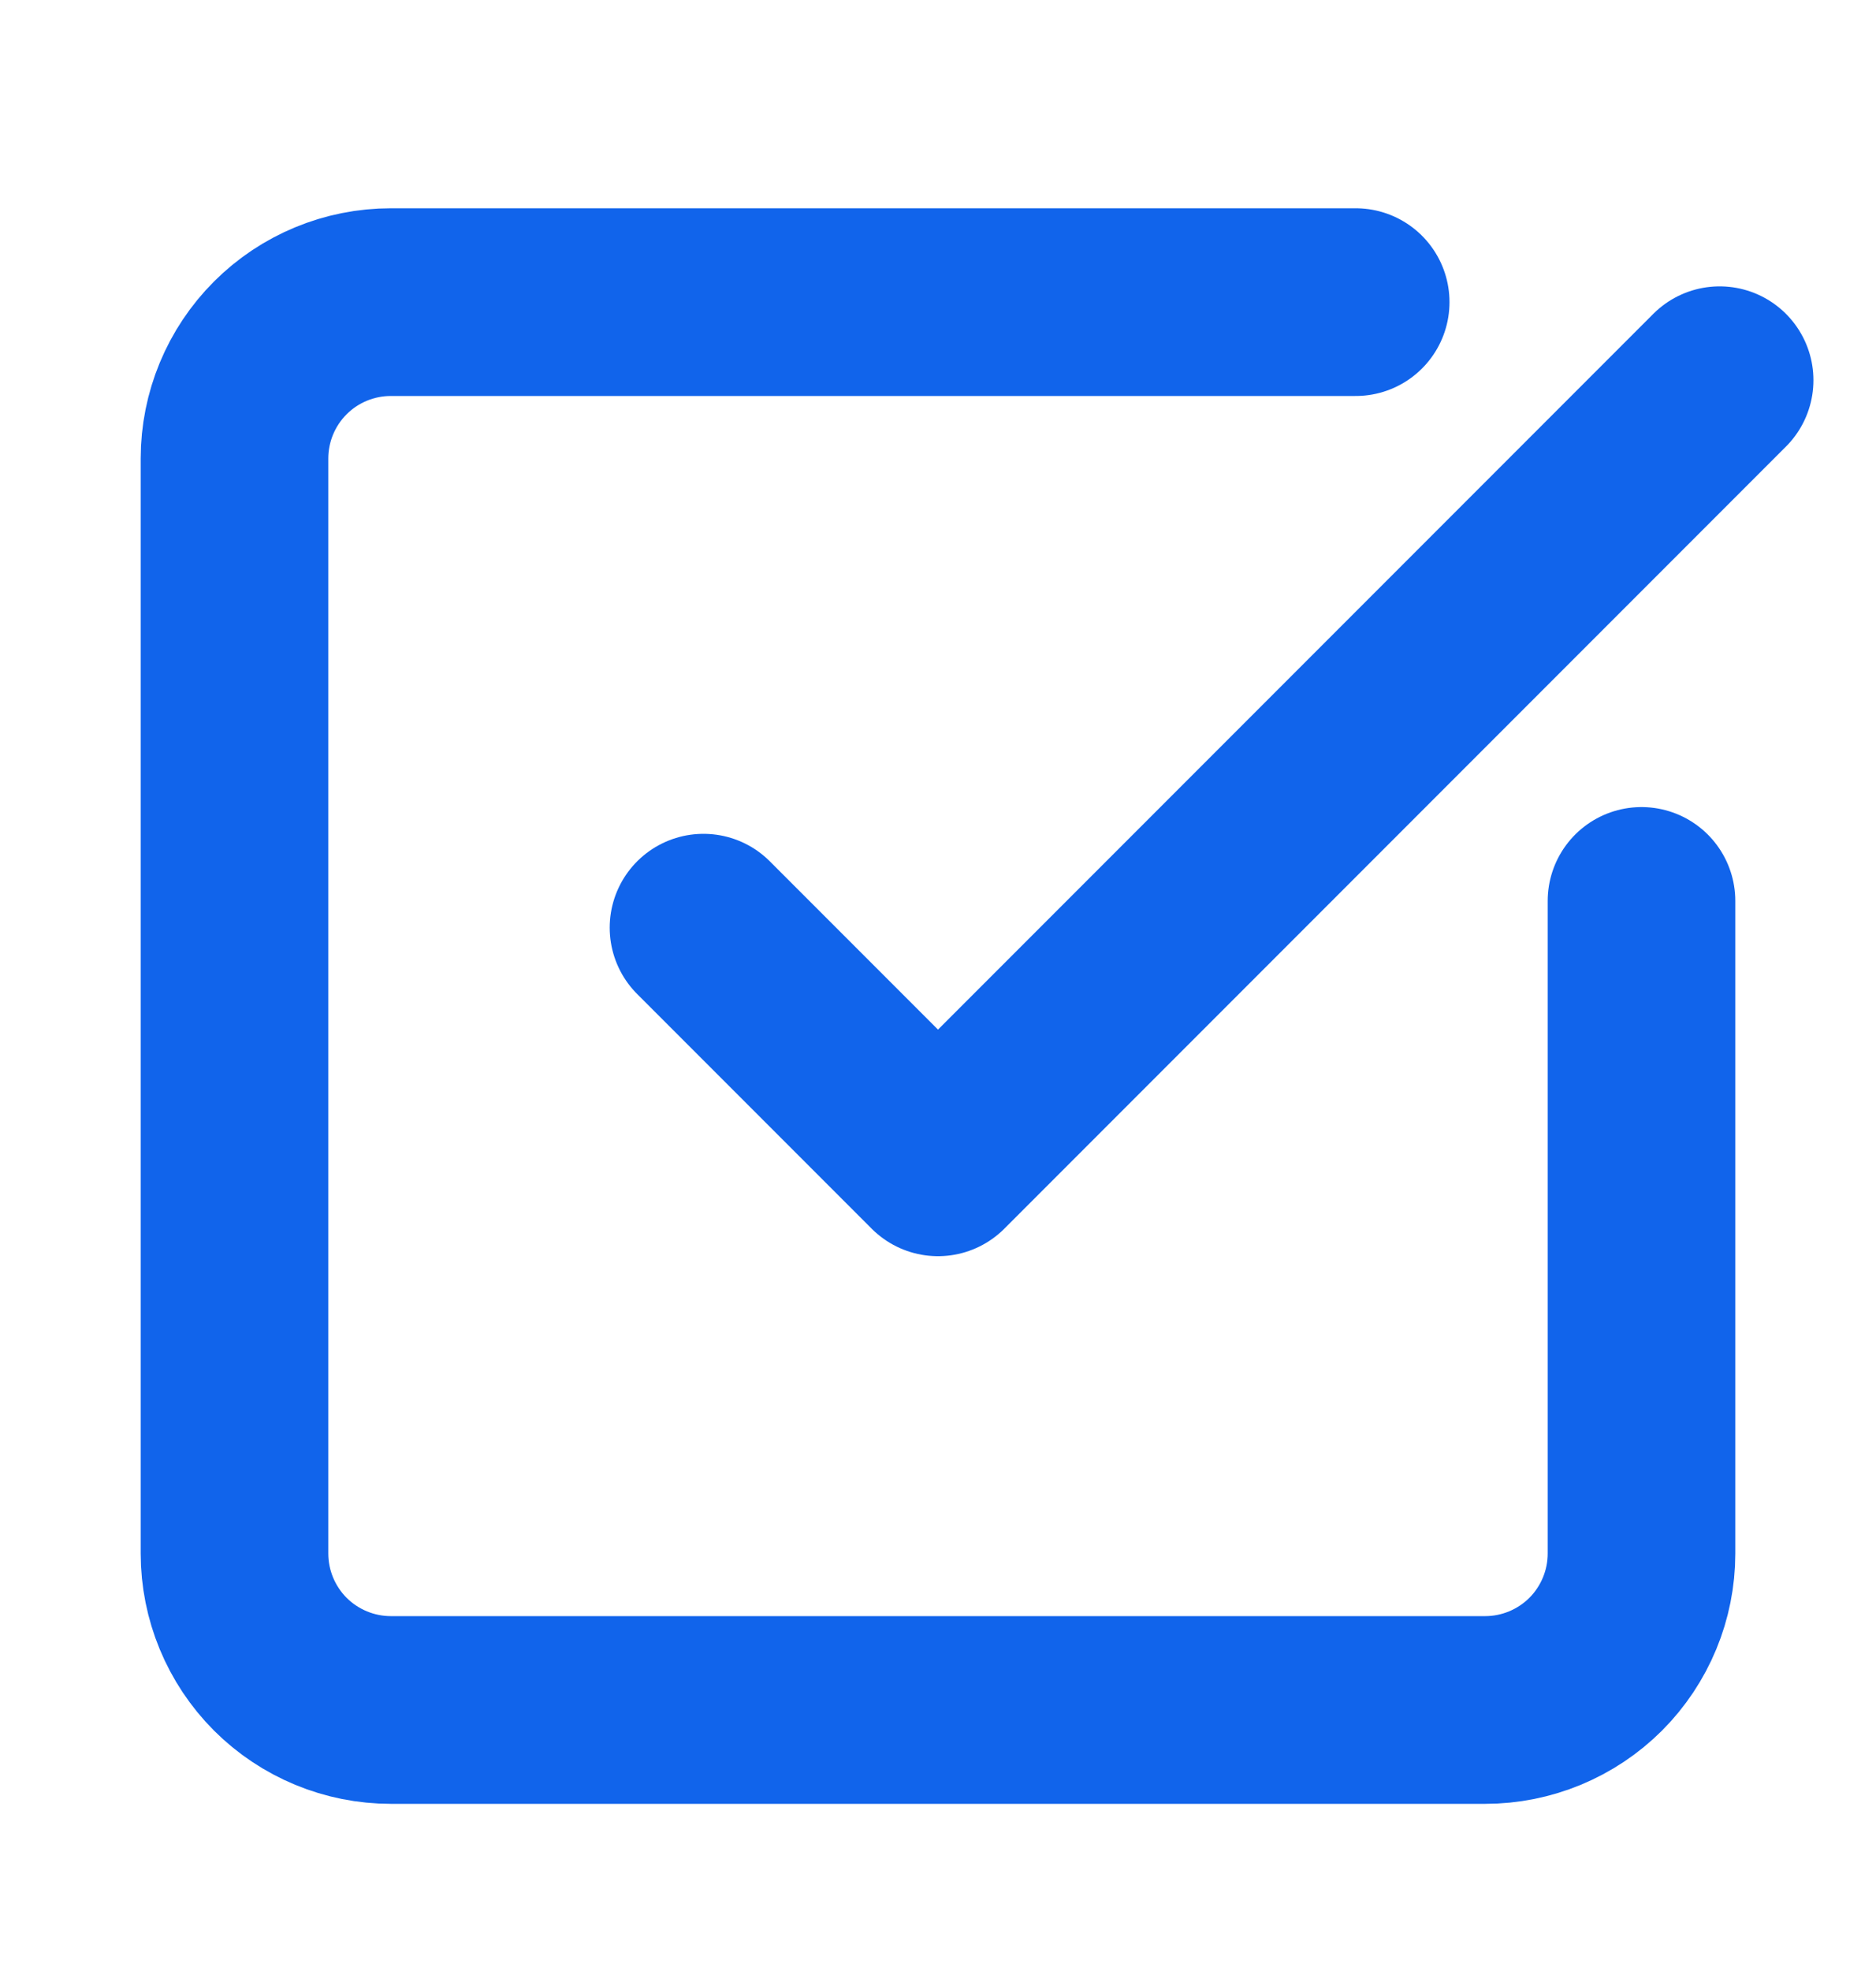
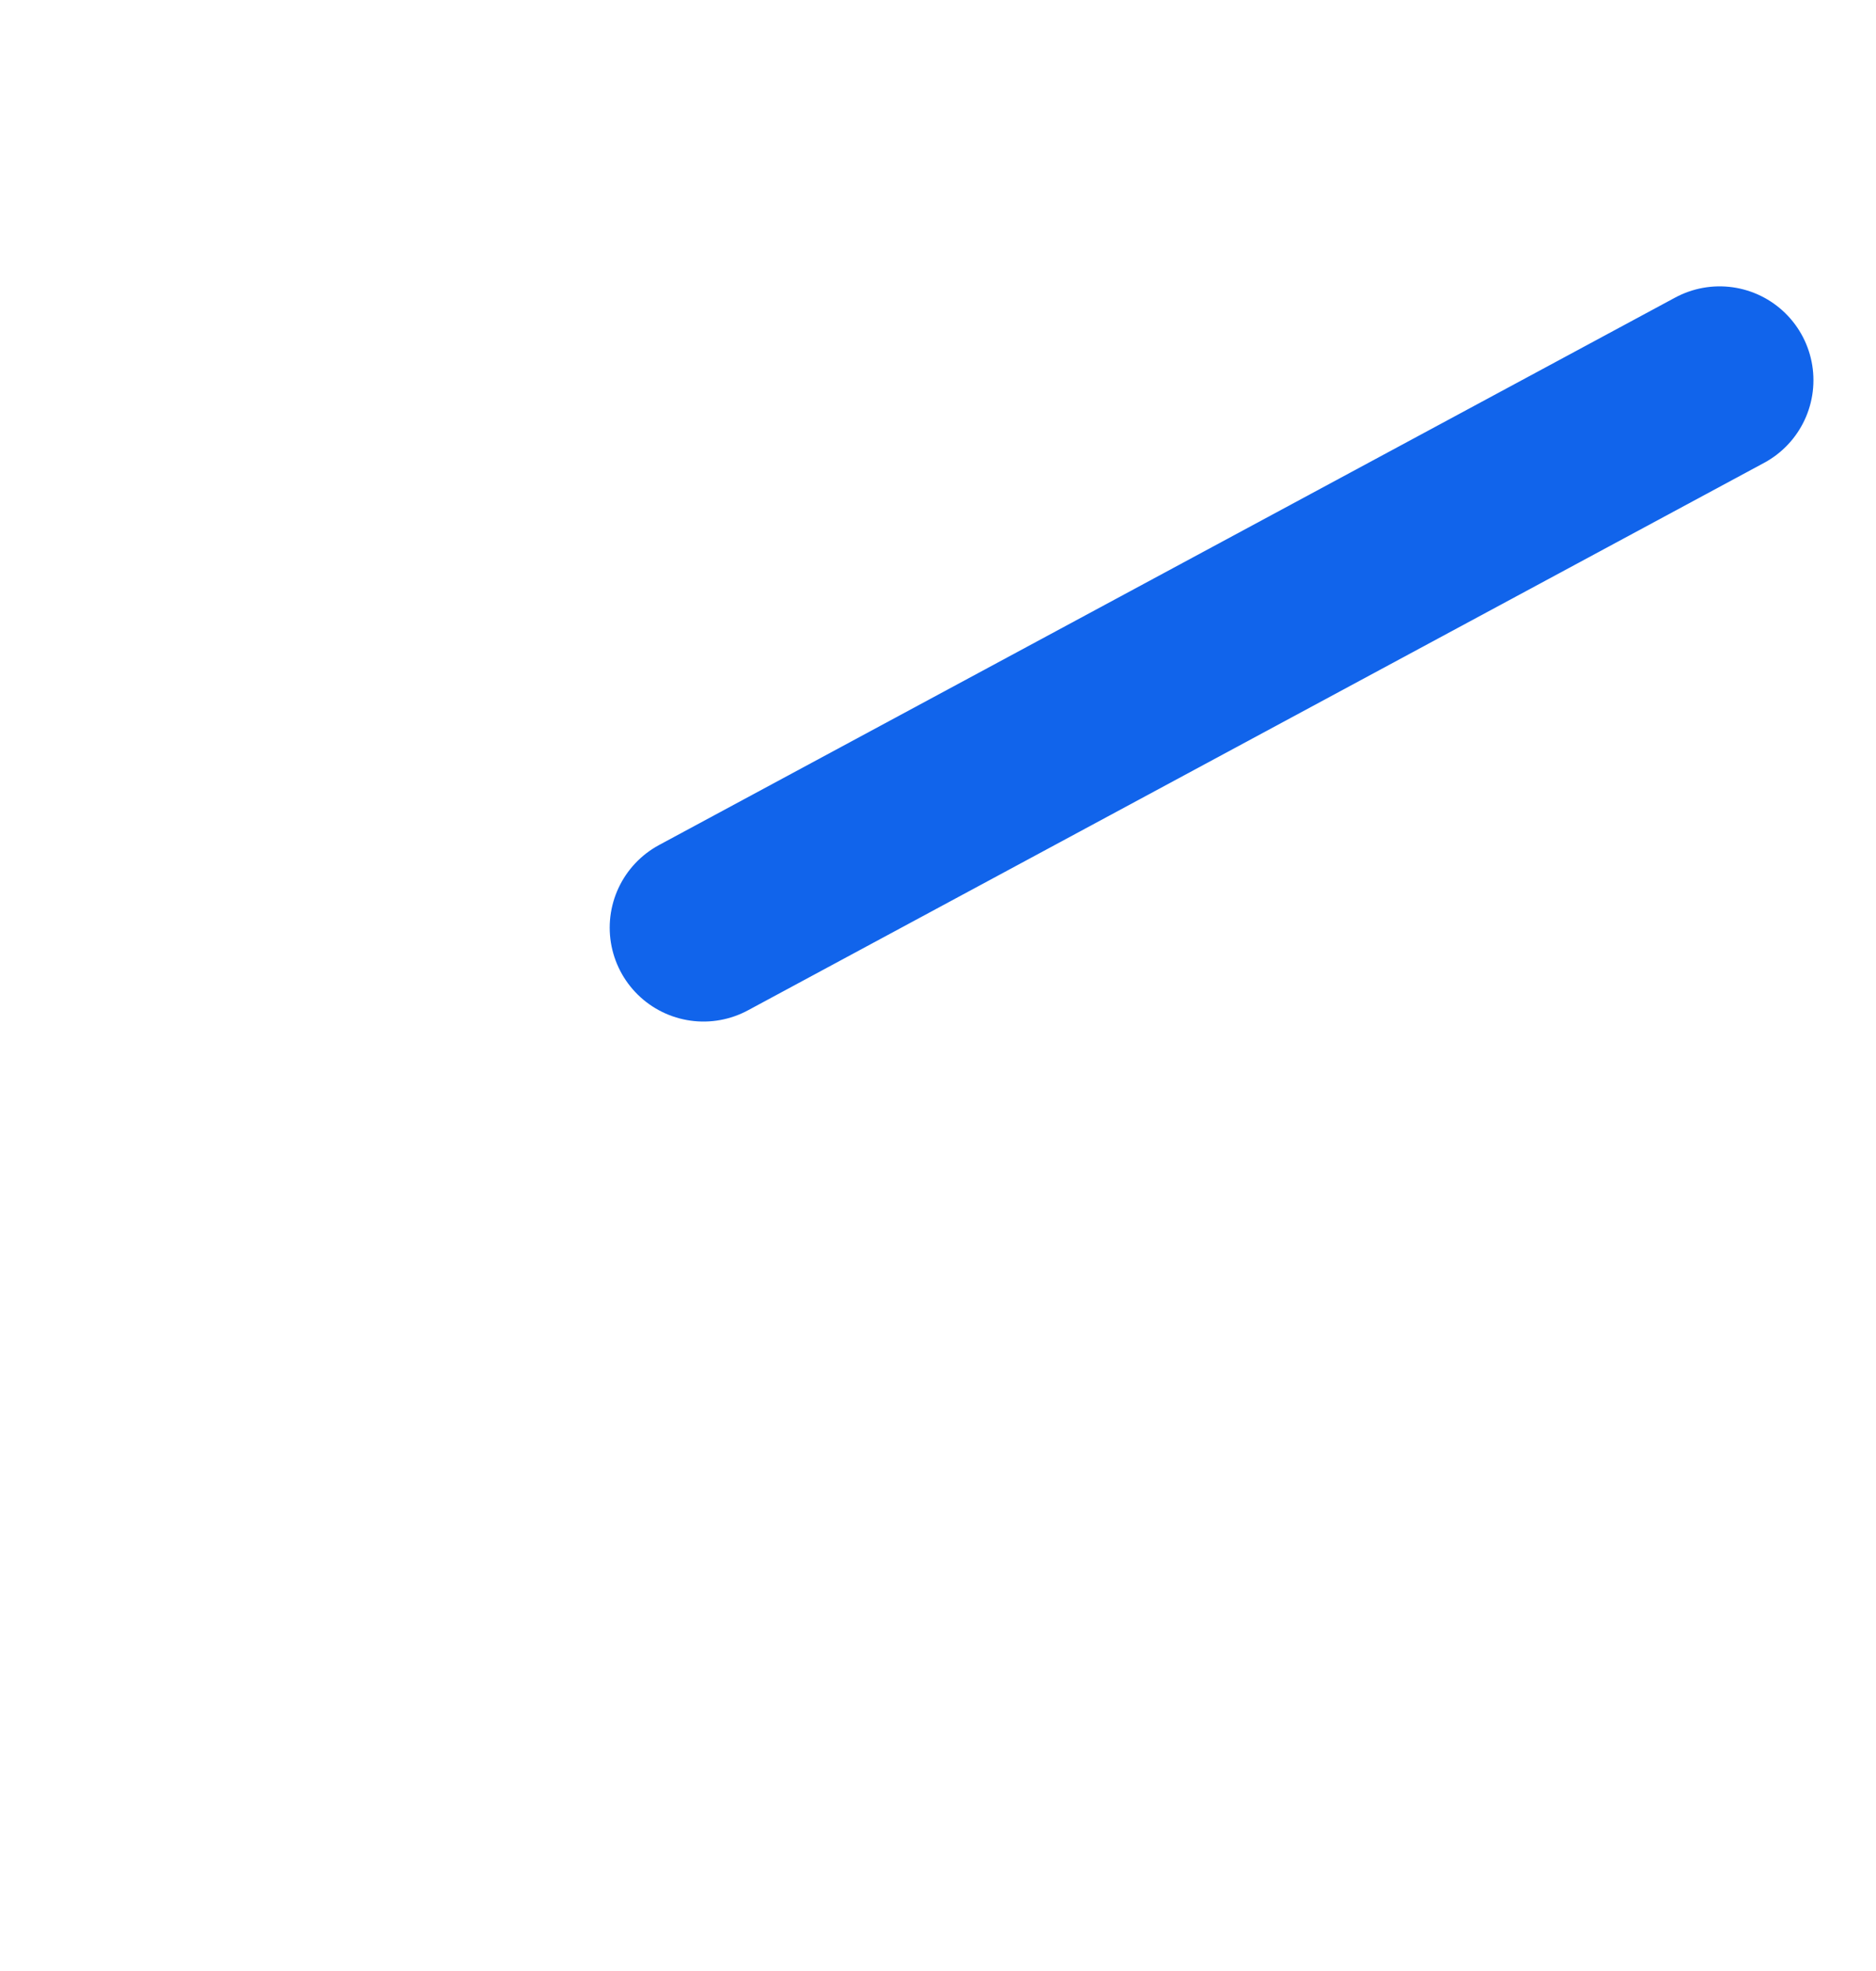
<svg xmlns="http://www.w3.org/2000/svg" width="20" height="21" viewBox="0 0 20 21" fill="none">
-   <path d="M17.5 9.599V16.552C17.5 16.994 17.324 17.418 17.012 17.731C16.699 18.043 16.275 18.219 15.833 18.219H4.167C3.725 18.219 3.301 18.043 2.988 17.731C2.676 17.418 2.5 16.994 2.5 16.552V4.885C2.5 4.443 2.676 4.019 2.988 3.707C3.301 3.394 3.725 3.219 4.167 3.219H14.453" stroke="#1164EB" stroke-width="2" stroke-linecap="round" stroke-linejoin="round" />
-   <path d="M7.5 9.884L10 12.384L18.333 4.051" stroke="#1164EB" stroke-width="2" stroke-linecap="round" stroke-linejoin="round" />
+   <path d="M7.5 9.884L18.333 4.051" stroke="#1164EB" stroke-width="2" stroke-linecap="round" stroke-linejoin="round" />
</svg>